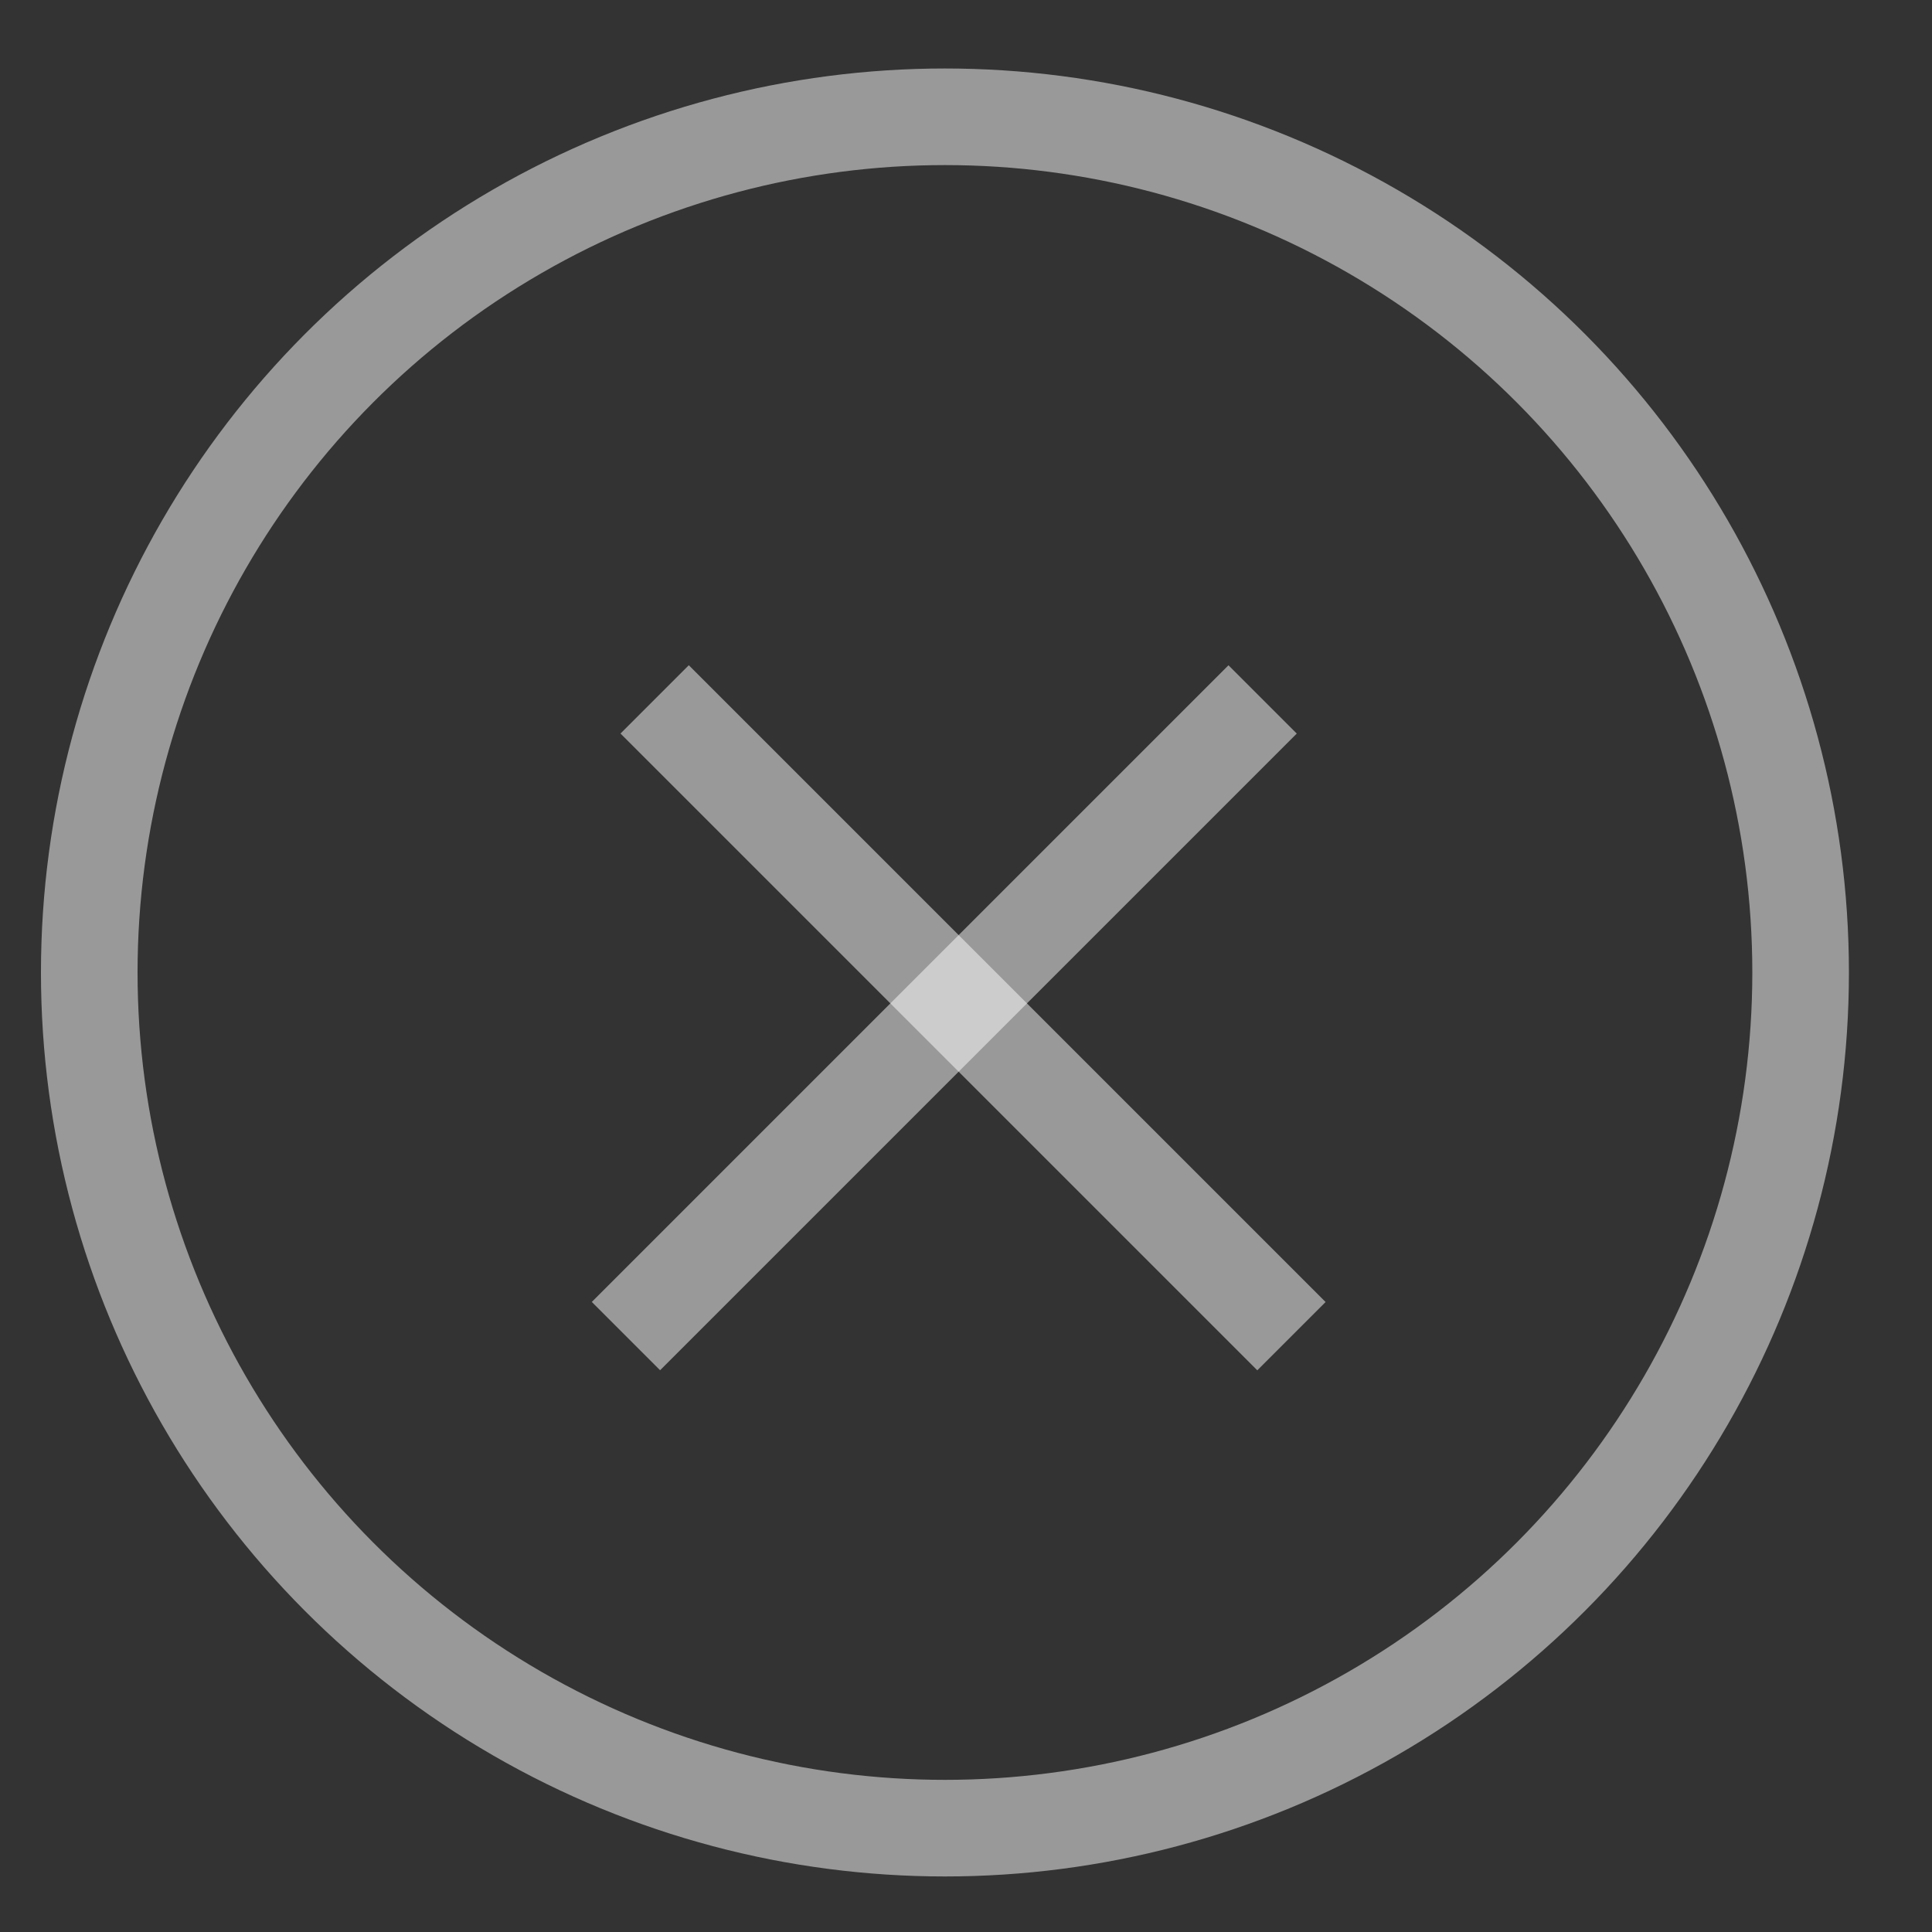
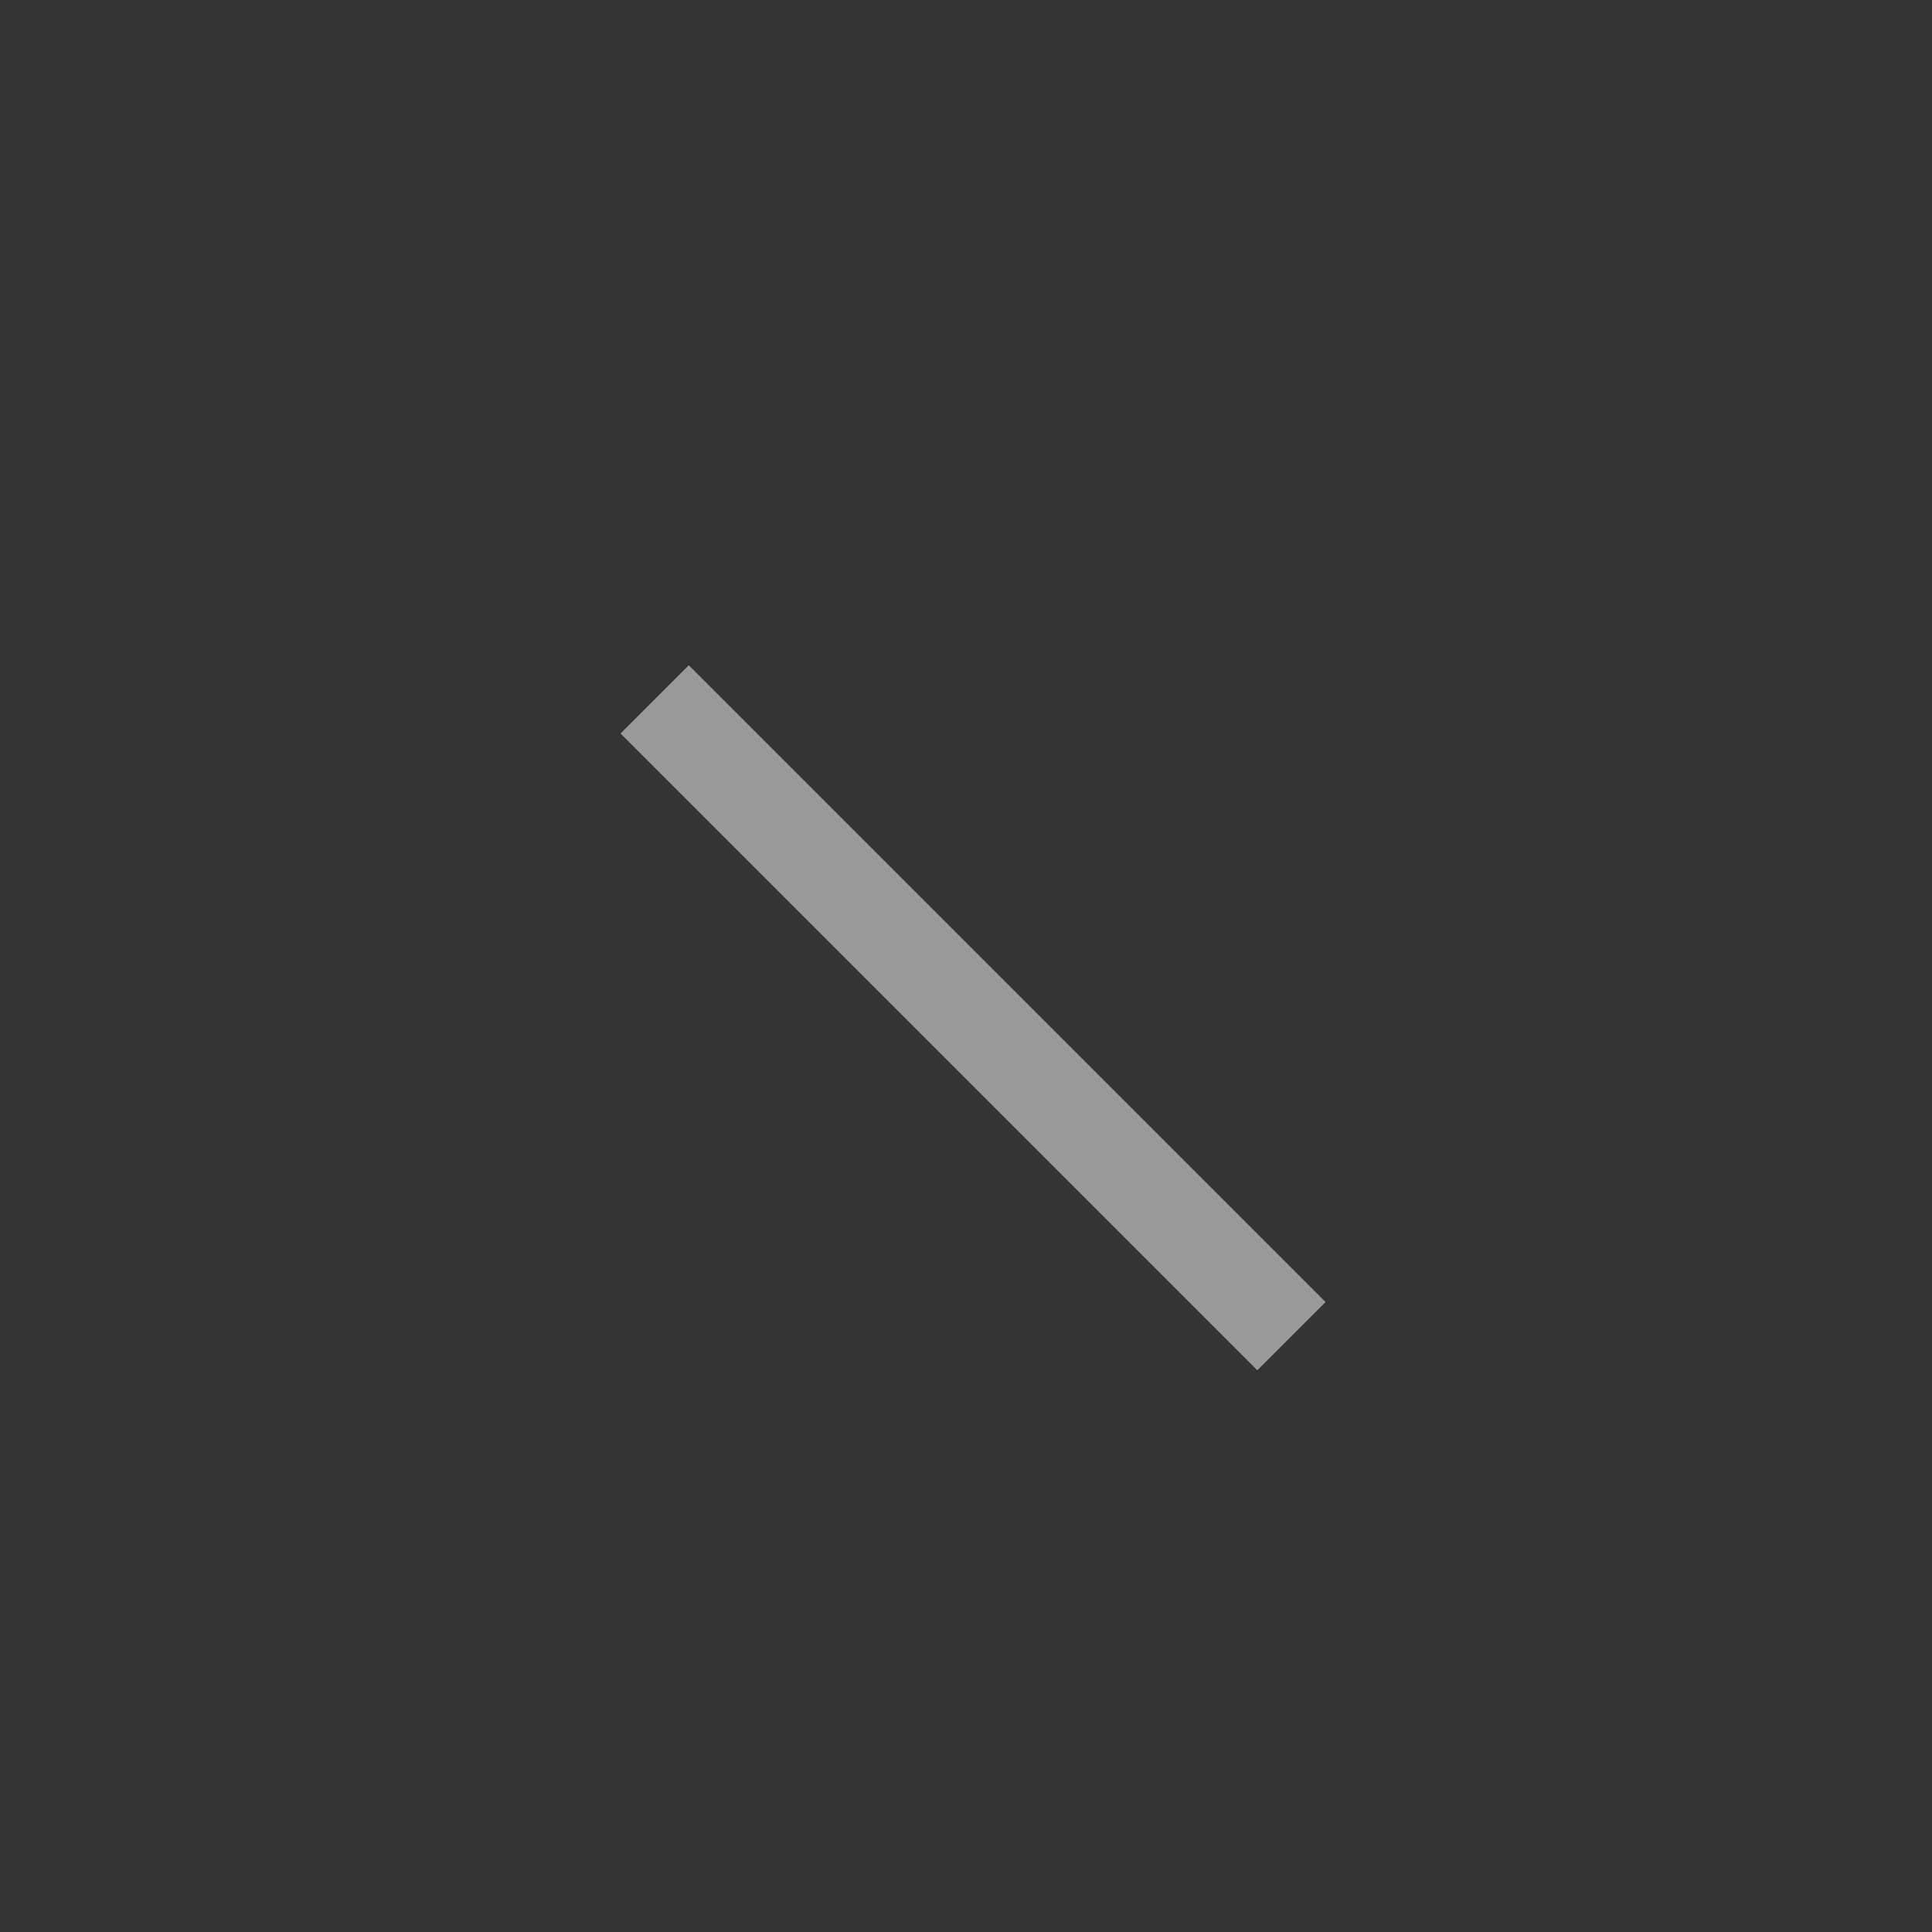
<svg xmlns="http://www.w3.org/2000/svg" width="20" height="20" viewBox="0 0 20 20" fill="none">
  <rect x="0" y="0" width="20" height="20" fill="#333333" stroke="none" />
-   <circle cx="9.782" cy="10.067" r="8.858" stroke="white" stroke-opacity="0.5" />
  <line x1="6.777" y1="7.24" x2="13.369" y2="13.832" stroke="white" stroke-opacity="0.5" />
-   <line y1="-0.5" x2="9.322" y2="-0.5" transform="matrix(-0.707 0.707 0.707 0.707 13.424 7.594)" stroke="white" stroke-opacity="0.5" />
</svg>